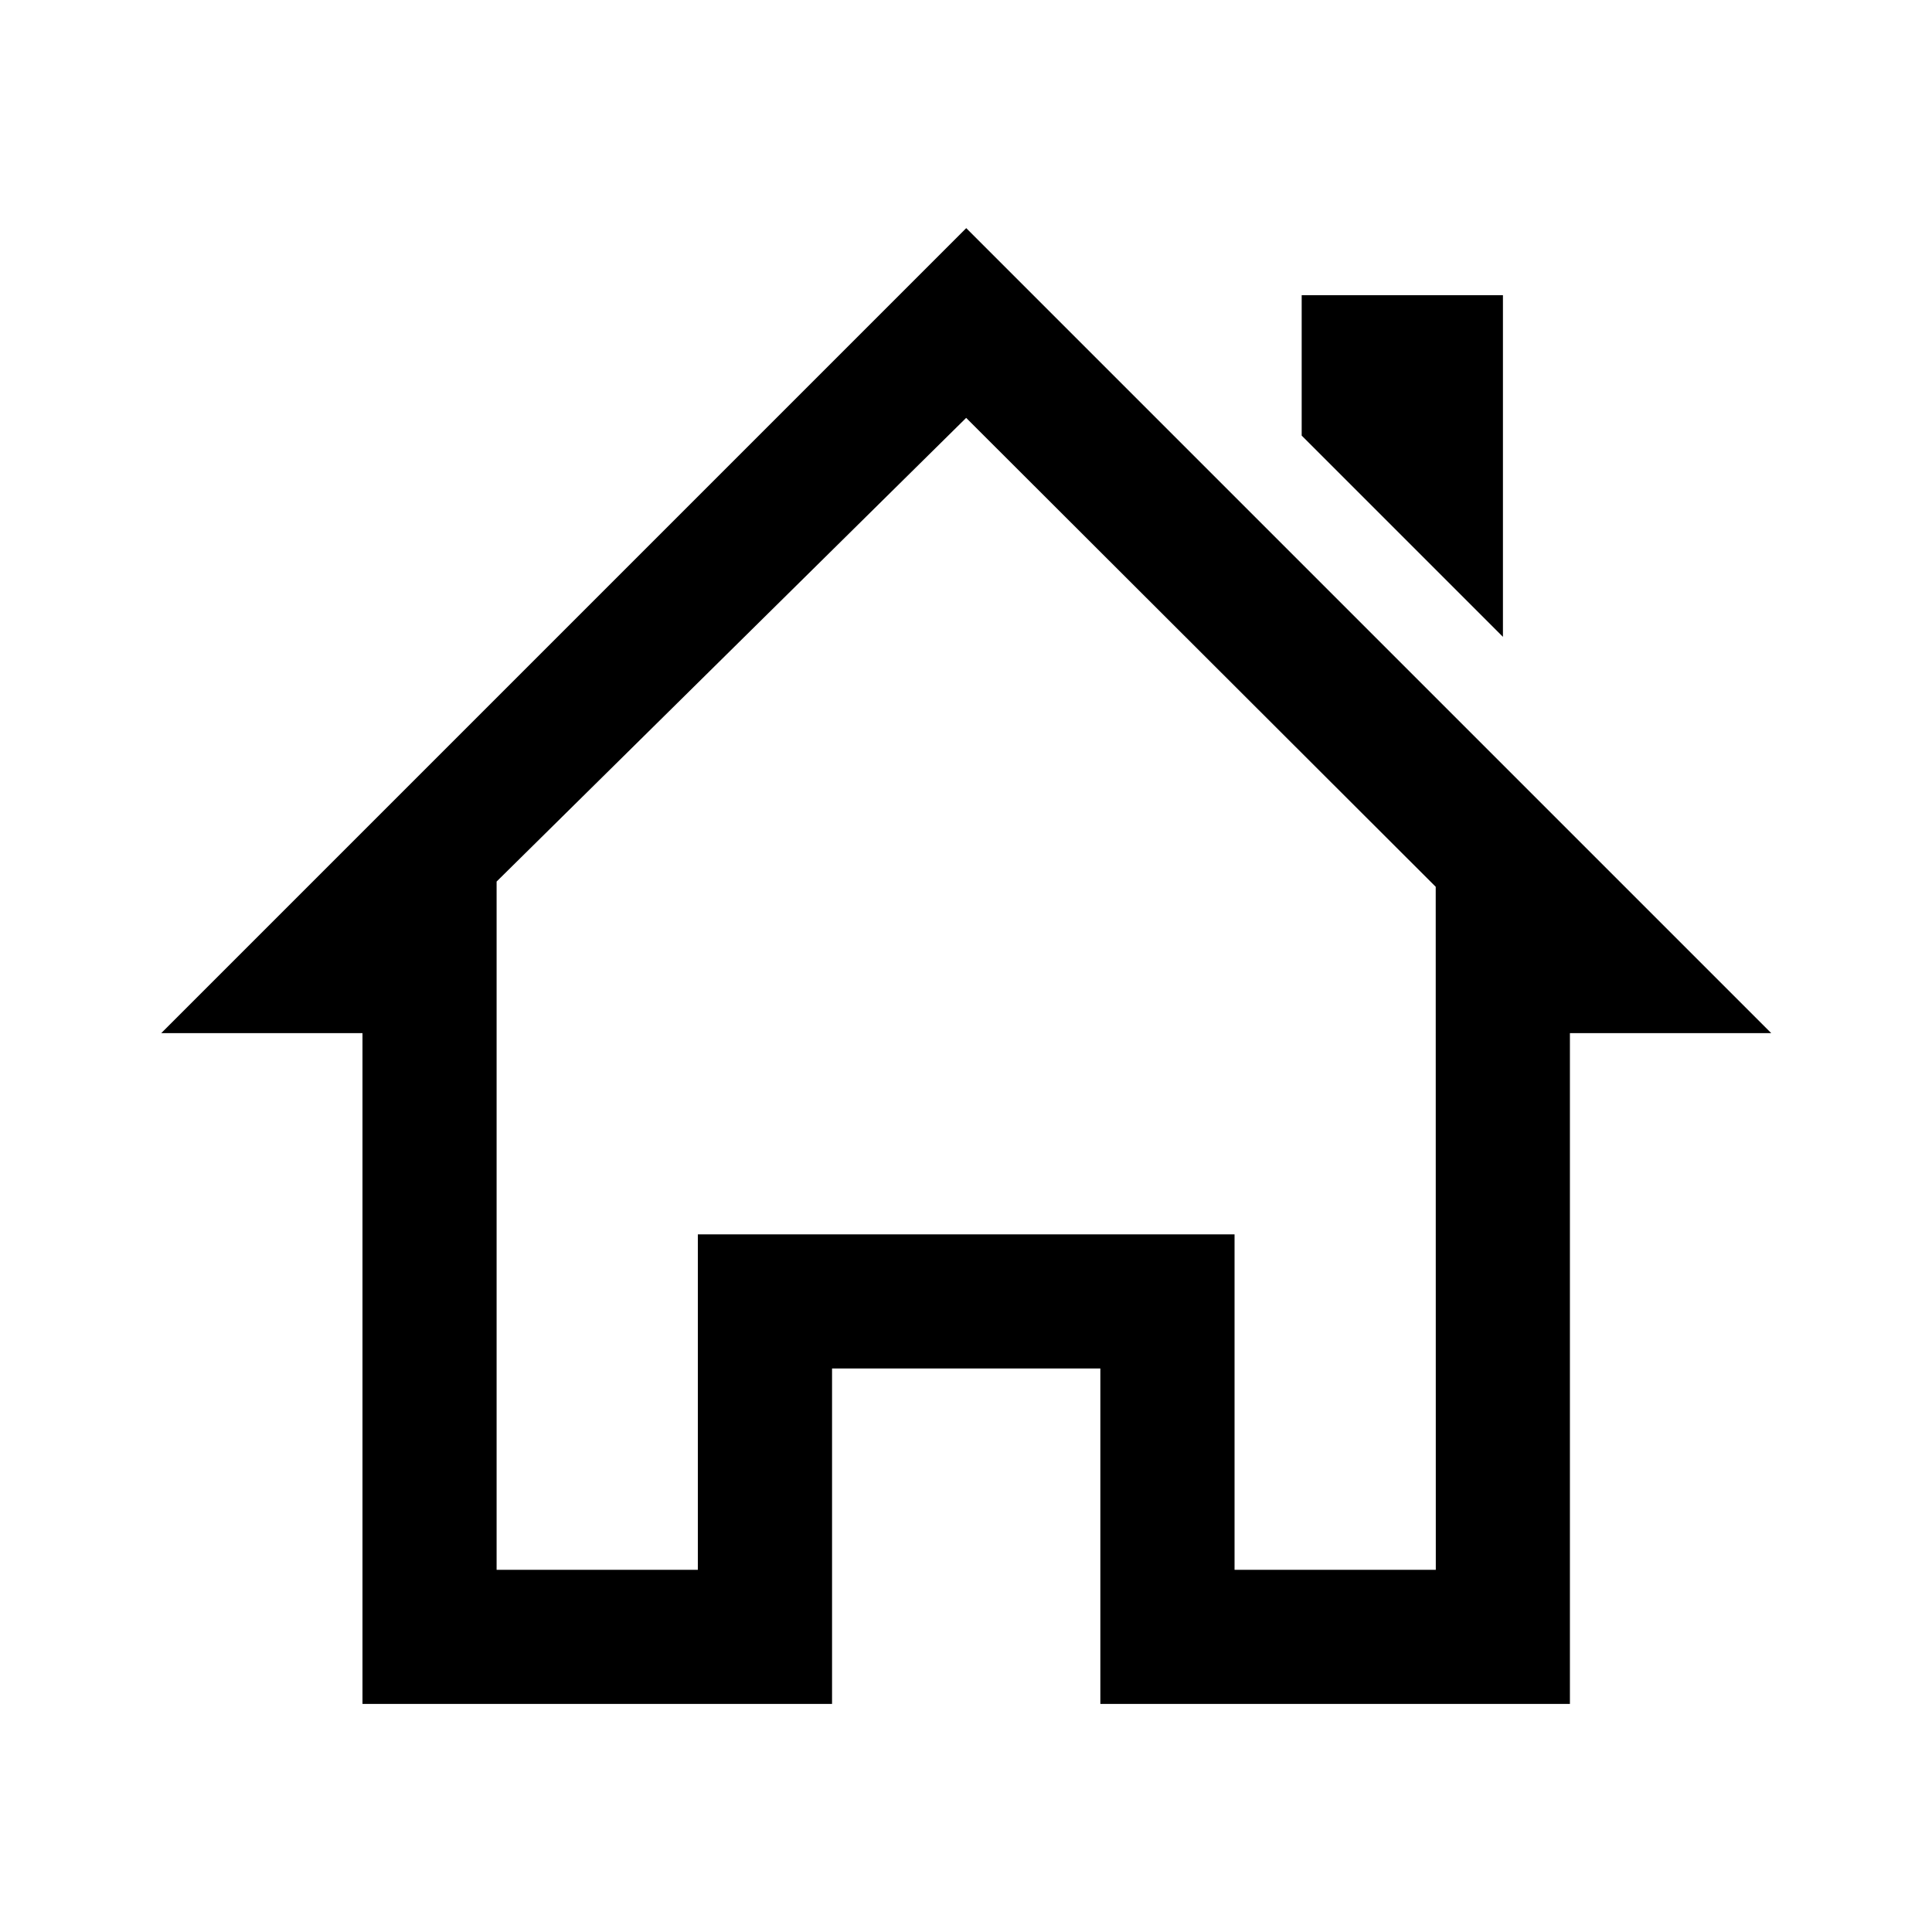
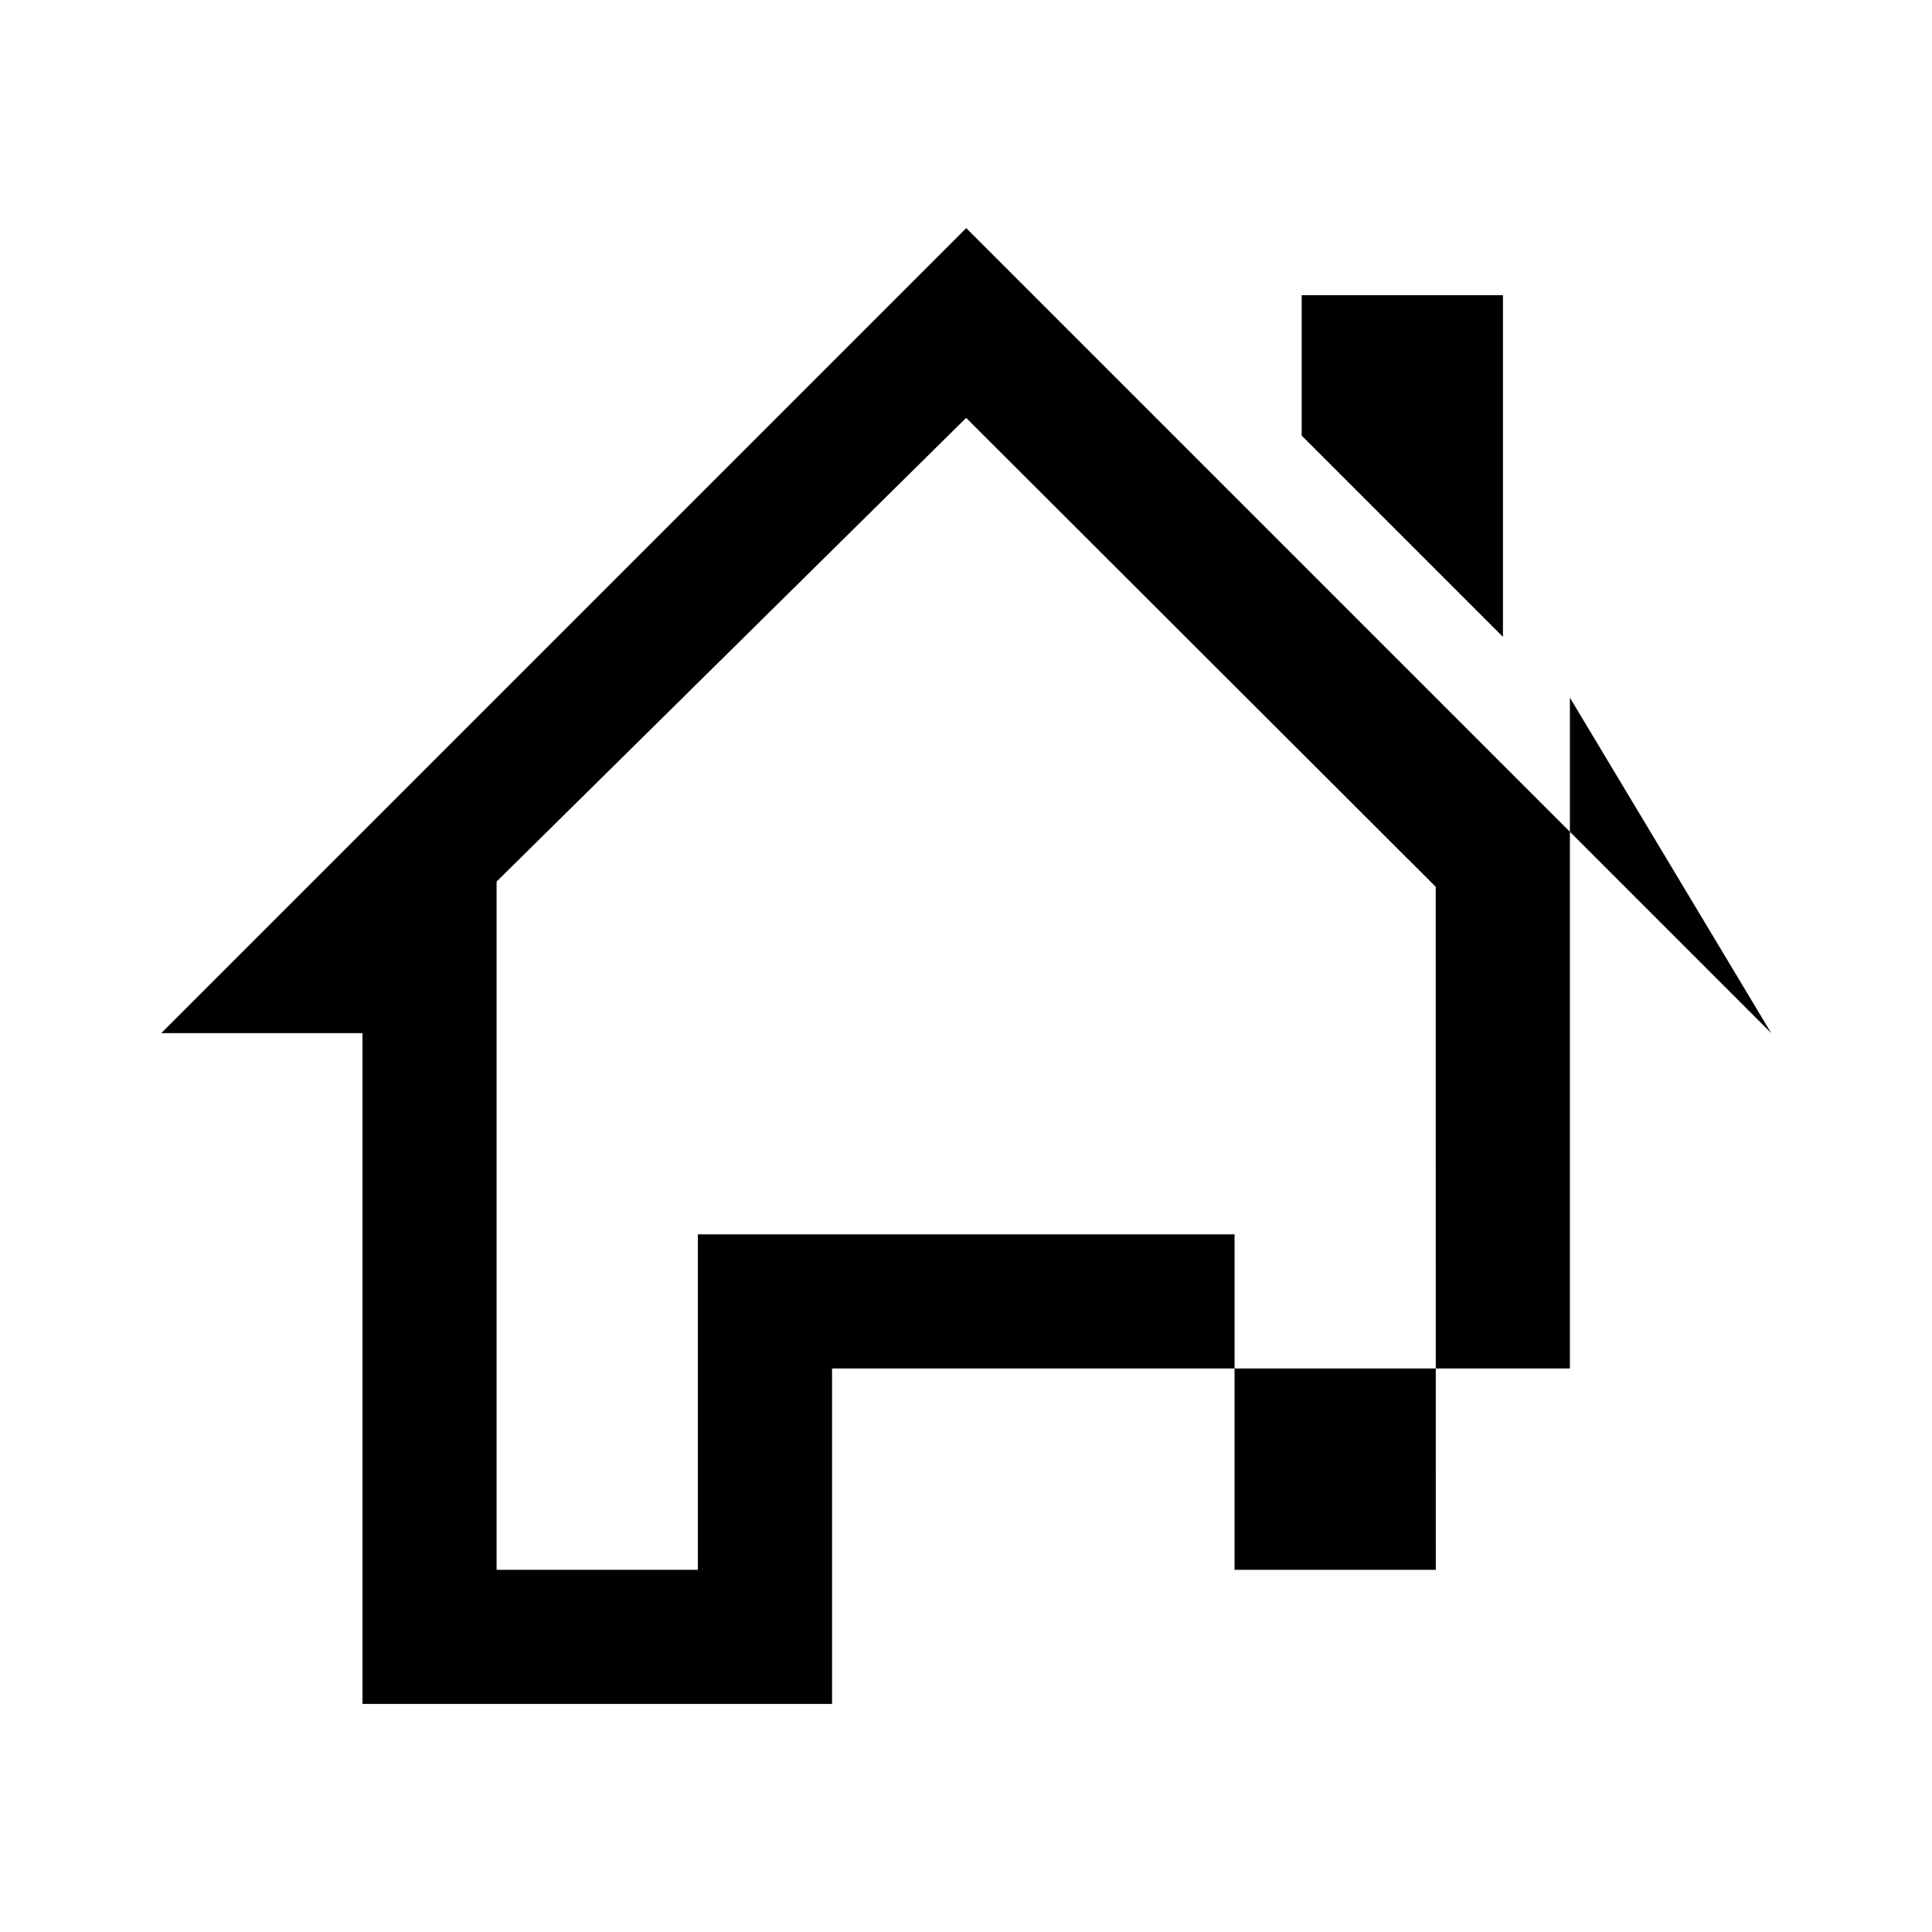
<svg xmlns="http://www.w3.org/2000/svg" viewBox="0 0 24 24">
-   <path d="M18.67 7.911V3.667h-2.5v1.744zm3.333 4.923-10-10-10 10h2.5v8.333h5.833V17h3.333v4.167h5.833v-8.333zm-4.167 6.667h-2.5v-4.167H8.669v4.167h-2.5v-8.55l5.833-5.76 5.833 5.825z" />
+   <path d="M18.67 7.911V3.667h-2.5v1.744zm3.333 4.923-10-10-10 10h2.5v8.333h5.833V17h3.333h5.833v-8.333zm-4.167 6.667h-2.5v-4.167H8.669v4.167h-2.5v-8.55l5.833-5.76 5.833 5.825z" />
</svg>